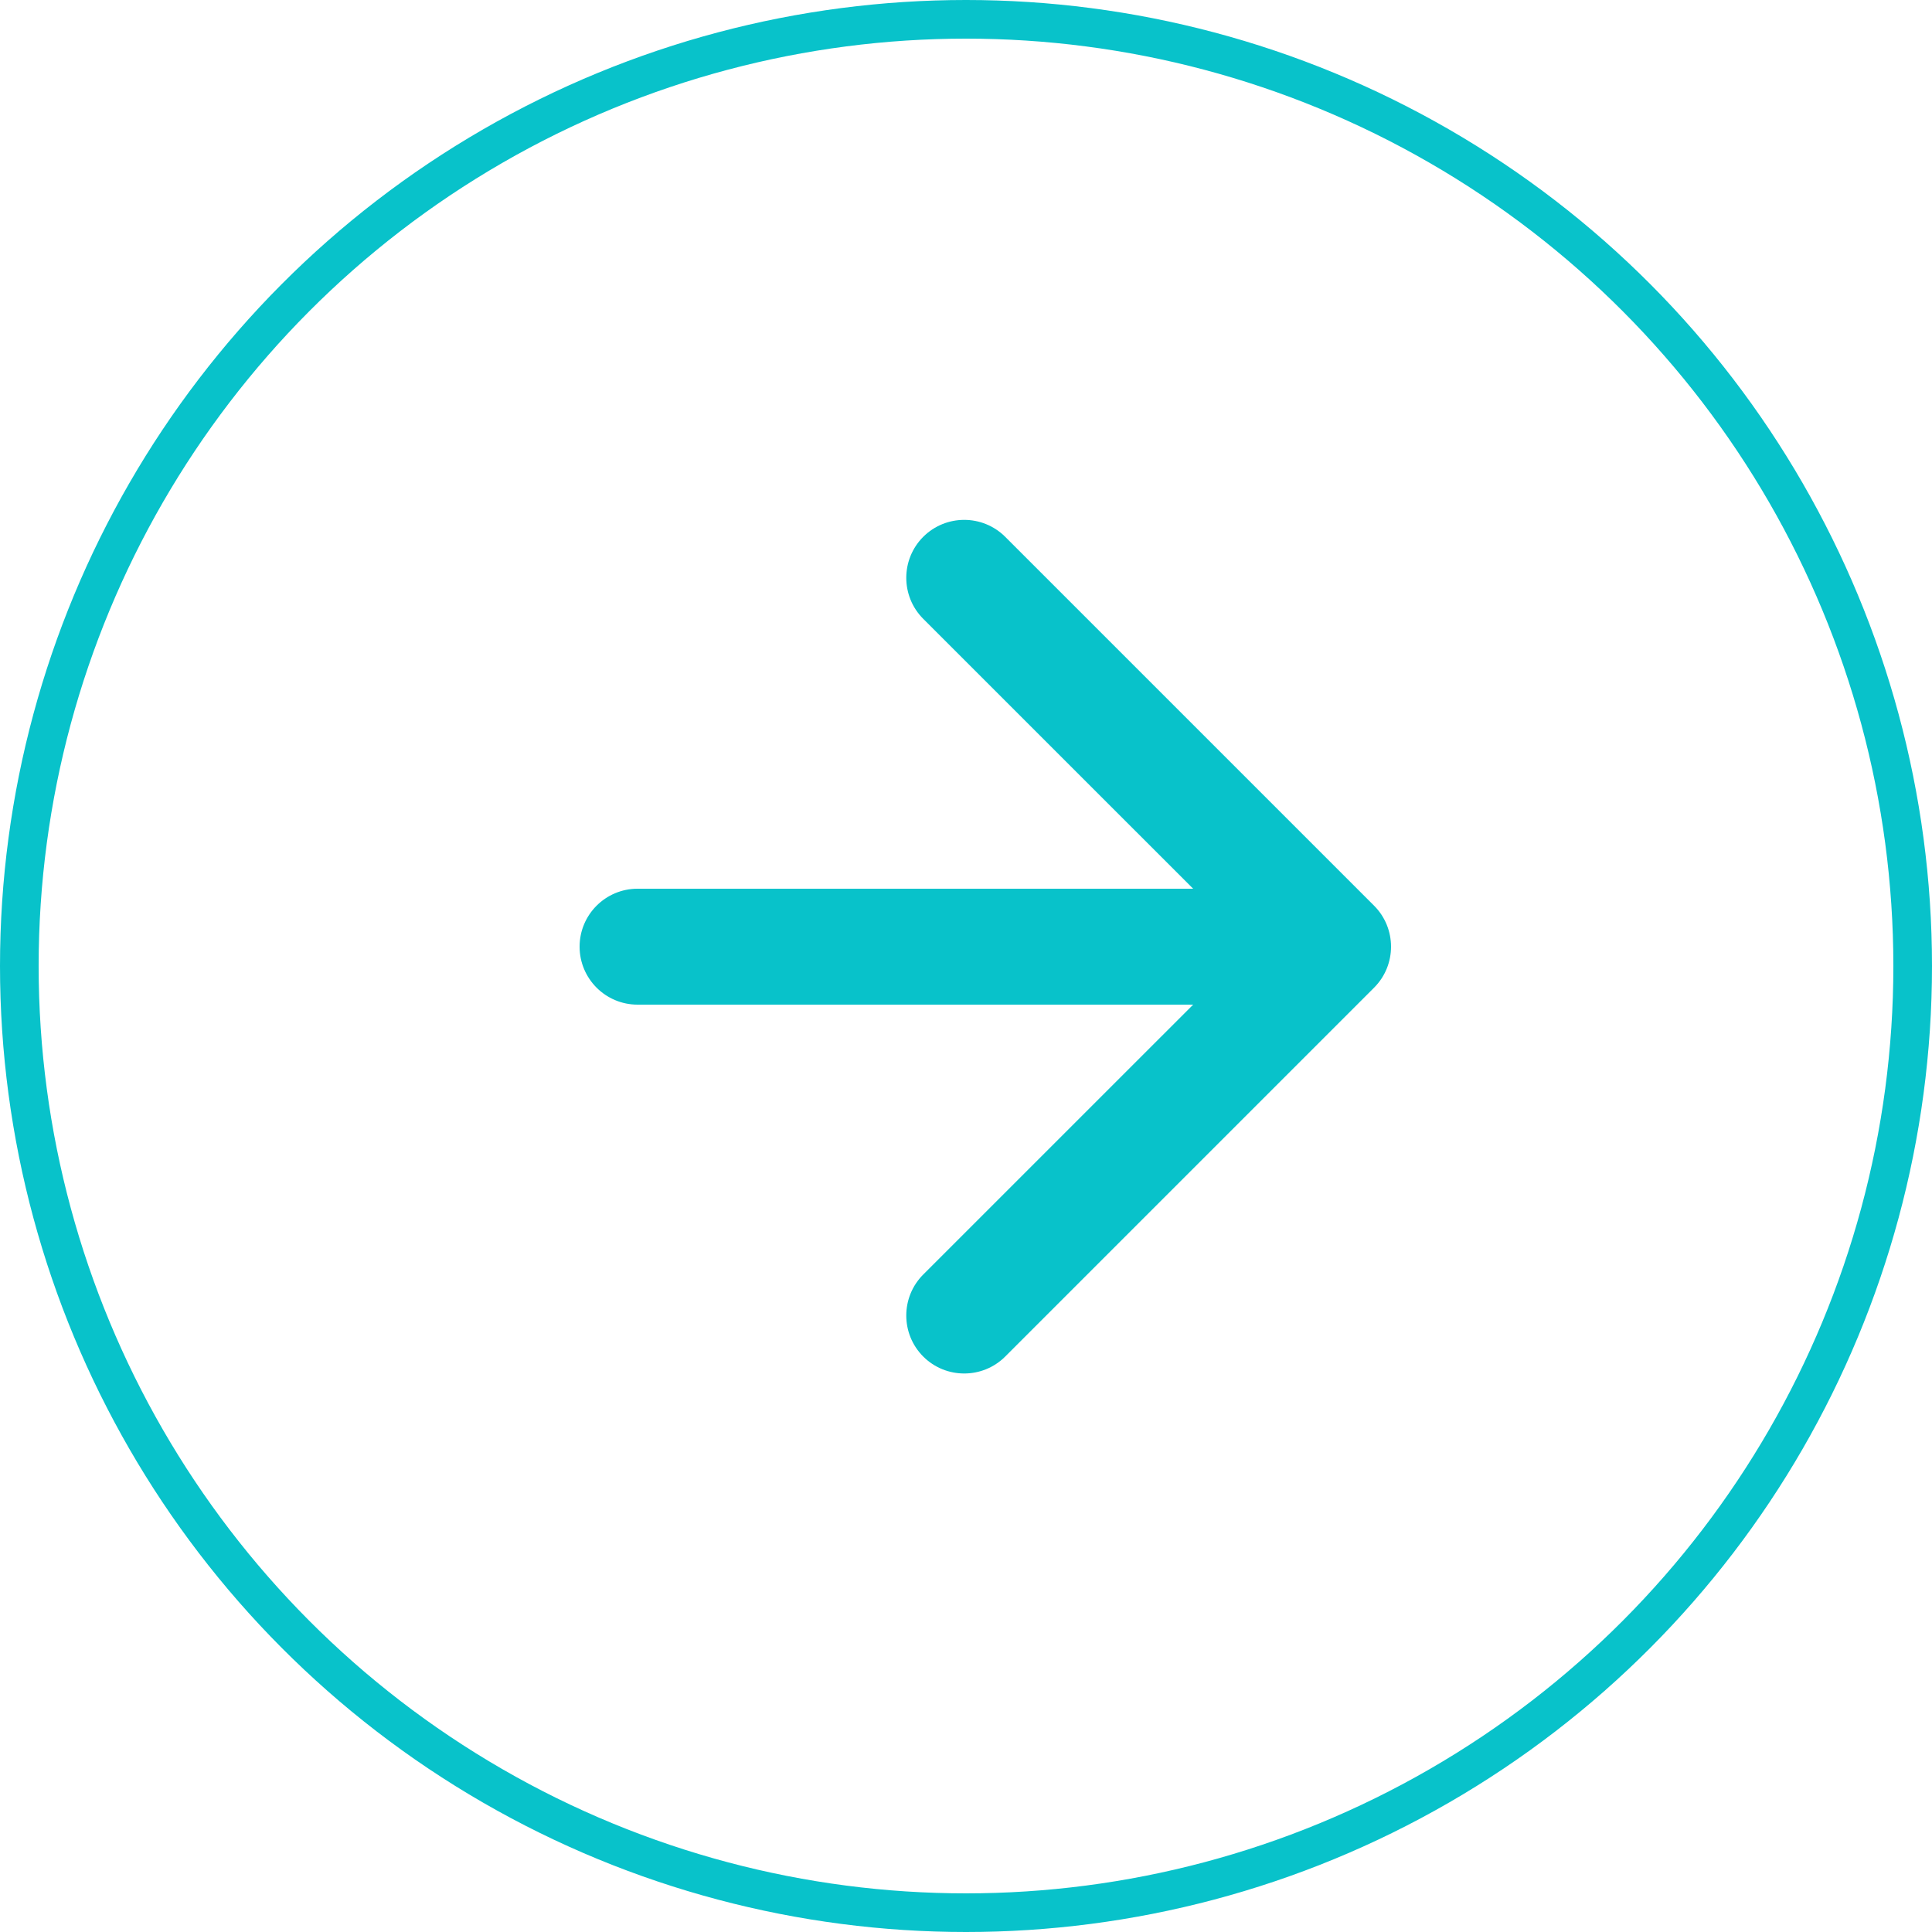
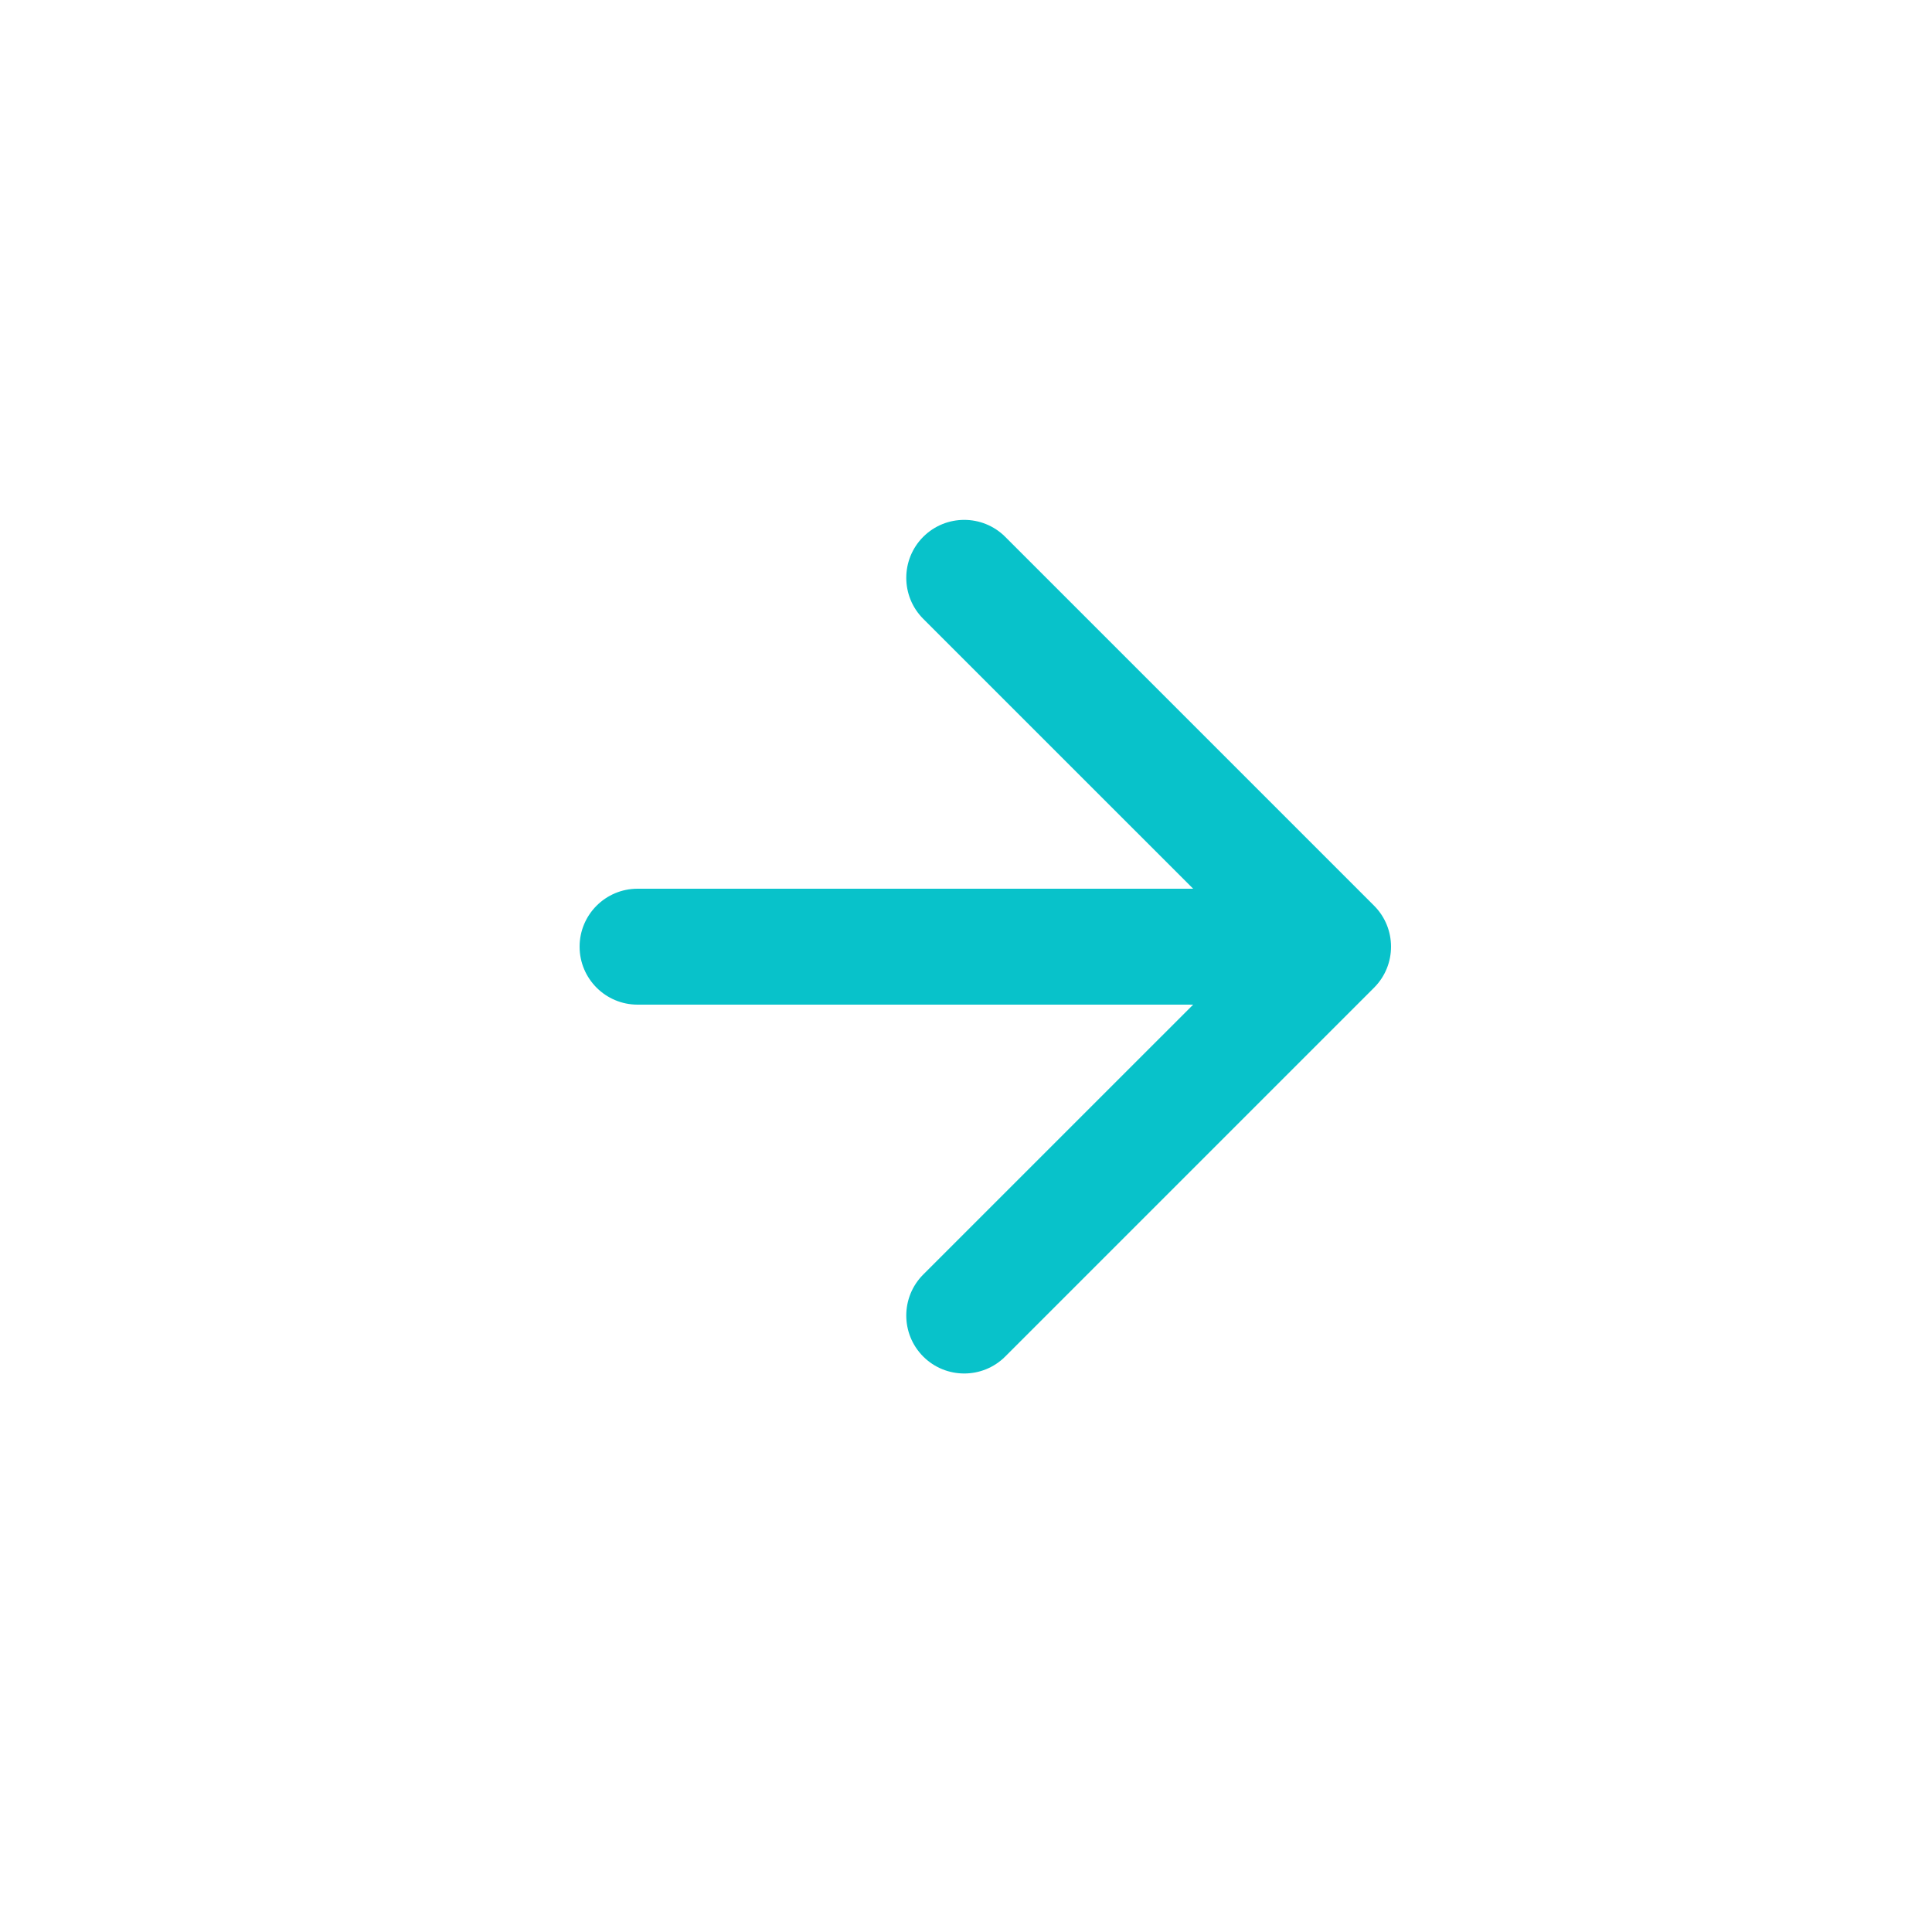
<svg xmlns="http://www.w3.org/2000/svg" width="50" height="50" viewBox="0 0 50 50" fill="none">
-   <circle cx="25" cy="25" r="24.5" transform="rotate(180 25 25)" stroke="#08C2CA" />
  <path d="M35.561 25.561C36.146 24.975 36.146 24.025 35.561 23.439L26.015 13.893C25.429 13.308 24.479 13.308 23.893 13.893C23.308 14.479 23.308 15.429 23.893 16.015L32.379 24.5L23.893 32.985C23.308 33.571 23.308 34.521 23.893 35.107C24.479 35.692 25.429 35.692 26.015 35.107L35.561 25.561ZM16.5 23C15.672 23 15 23.672 15 24.5C15 25.328 15.672 26 16.5 26L16.5 23ZM34.5 23L16.5 23L16.5 26L34.5 26L34.5 23Z" fill="#08C2CA" />
</svg>